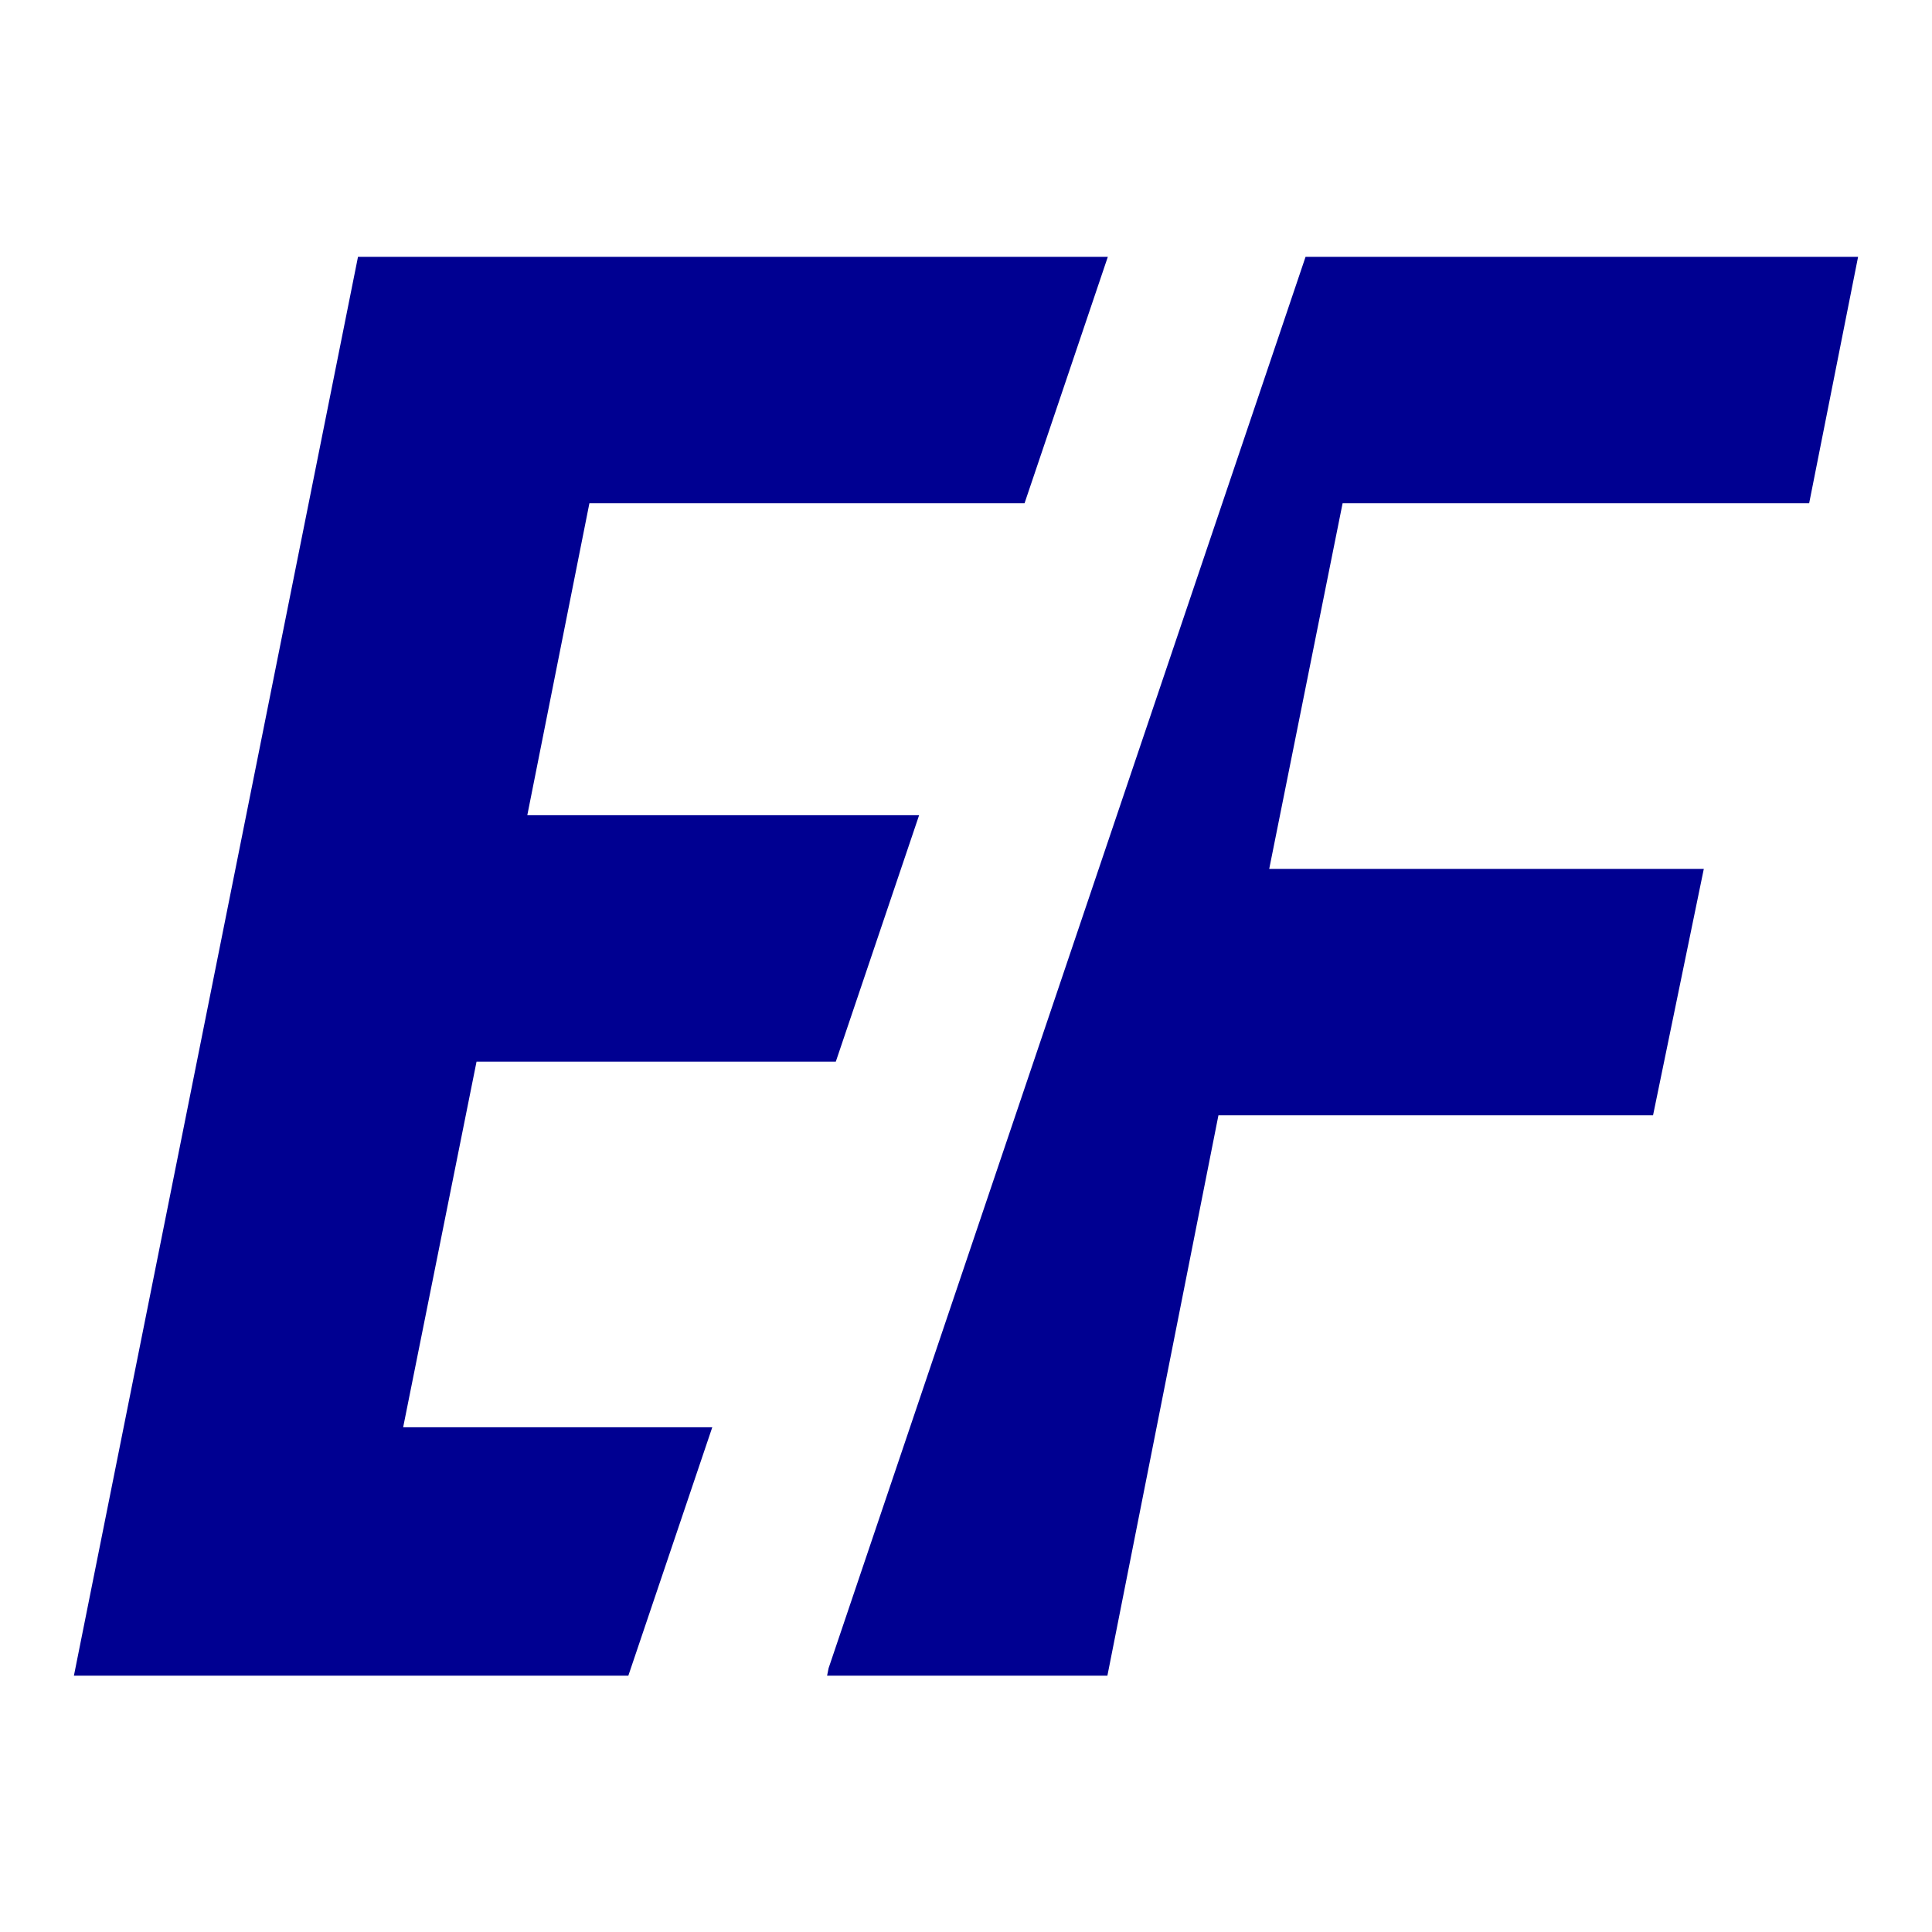
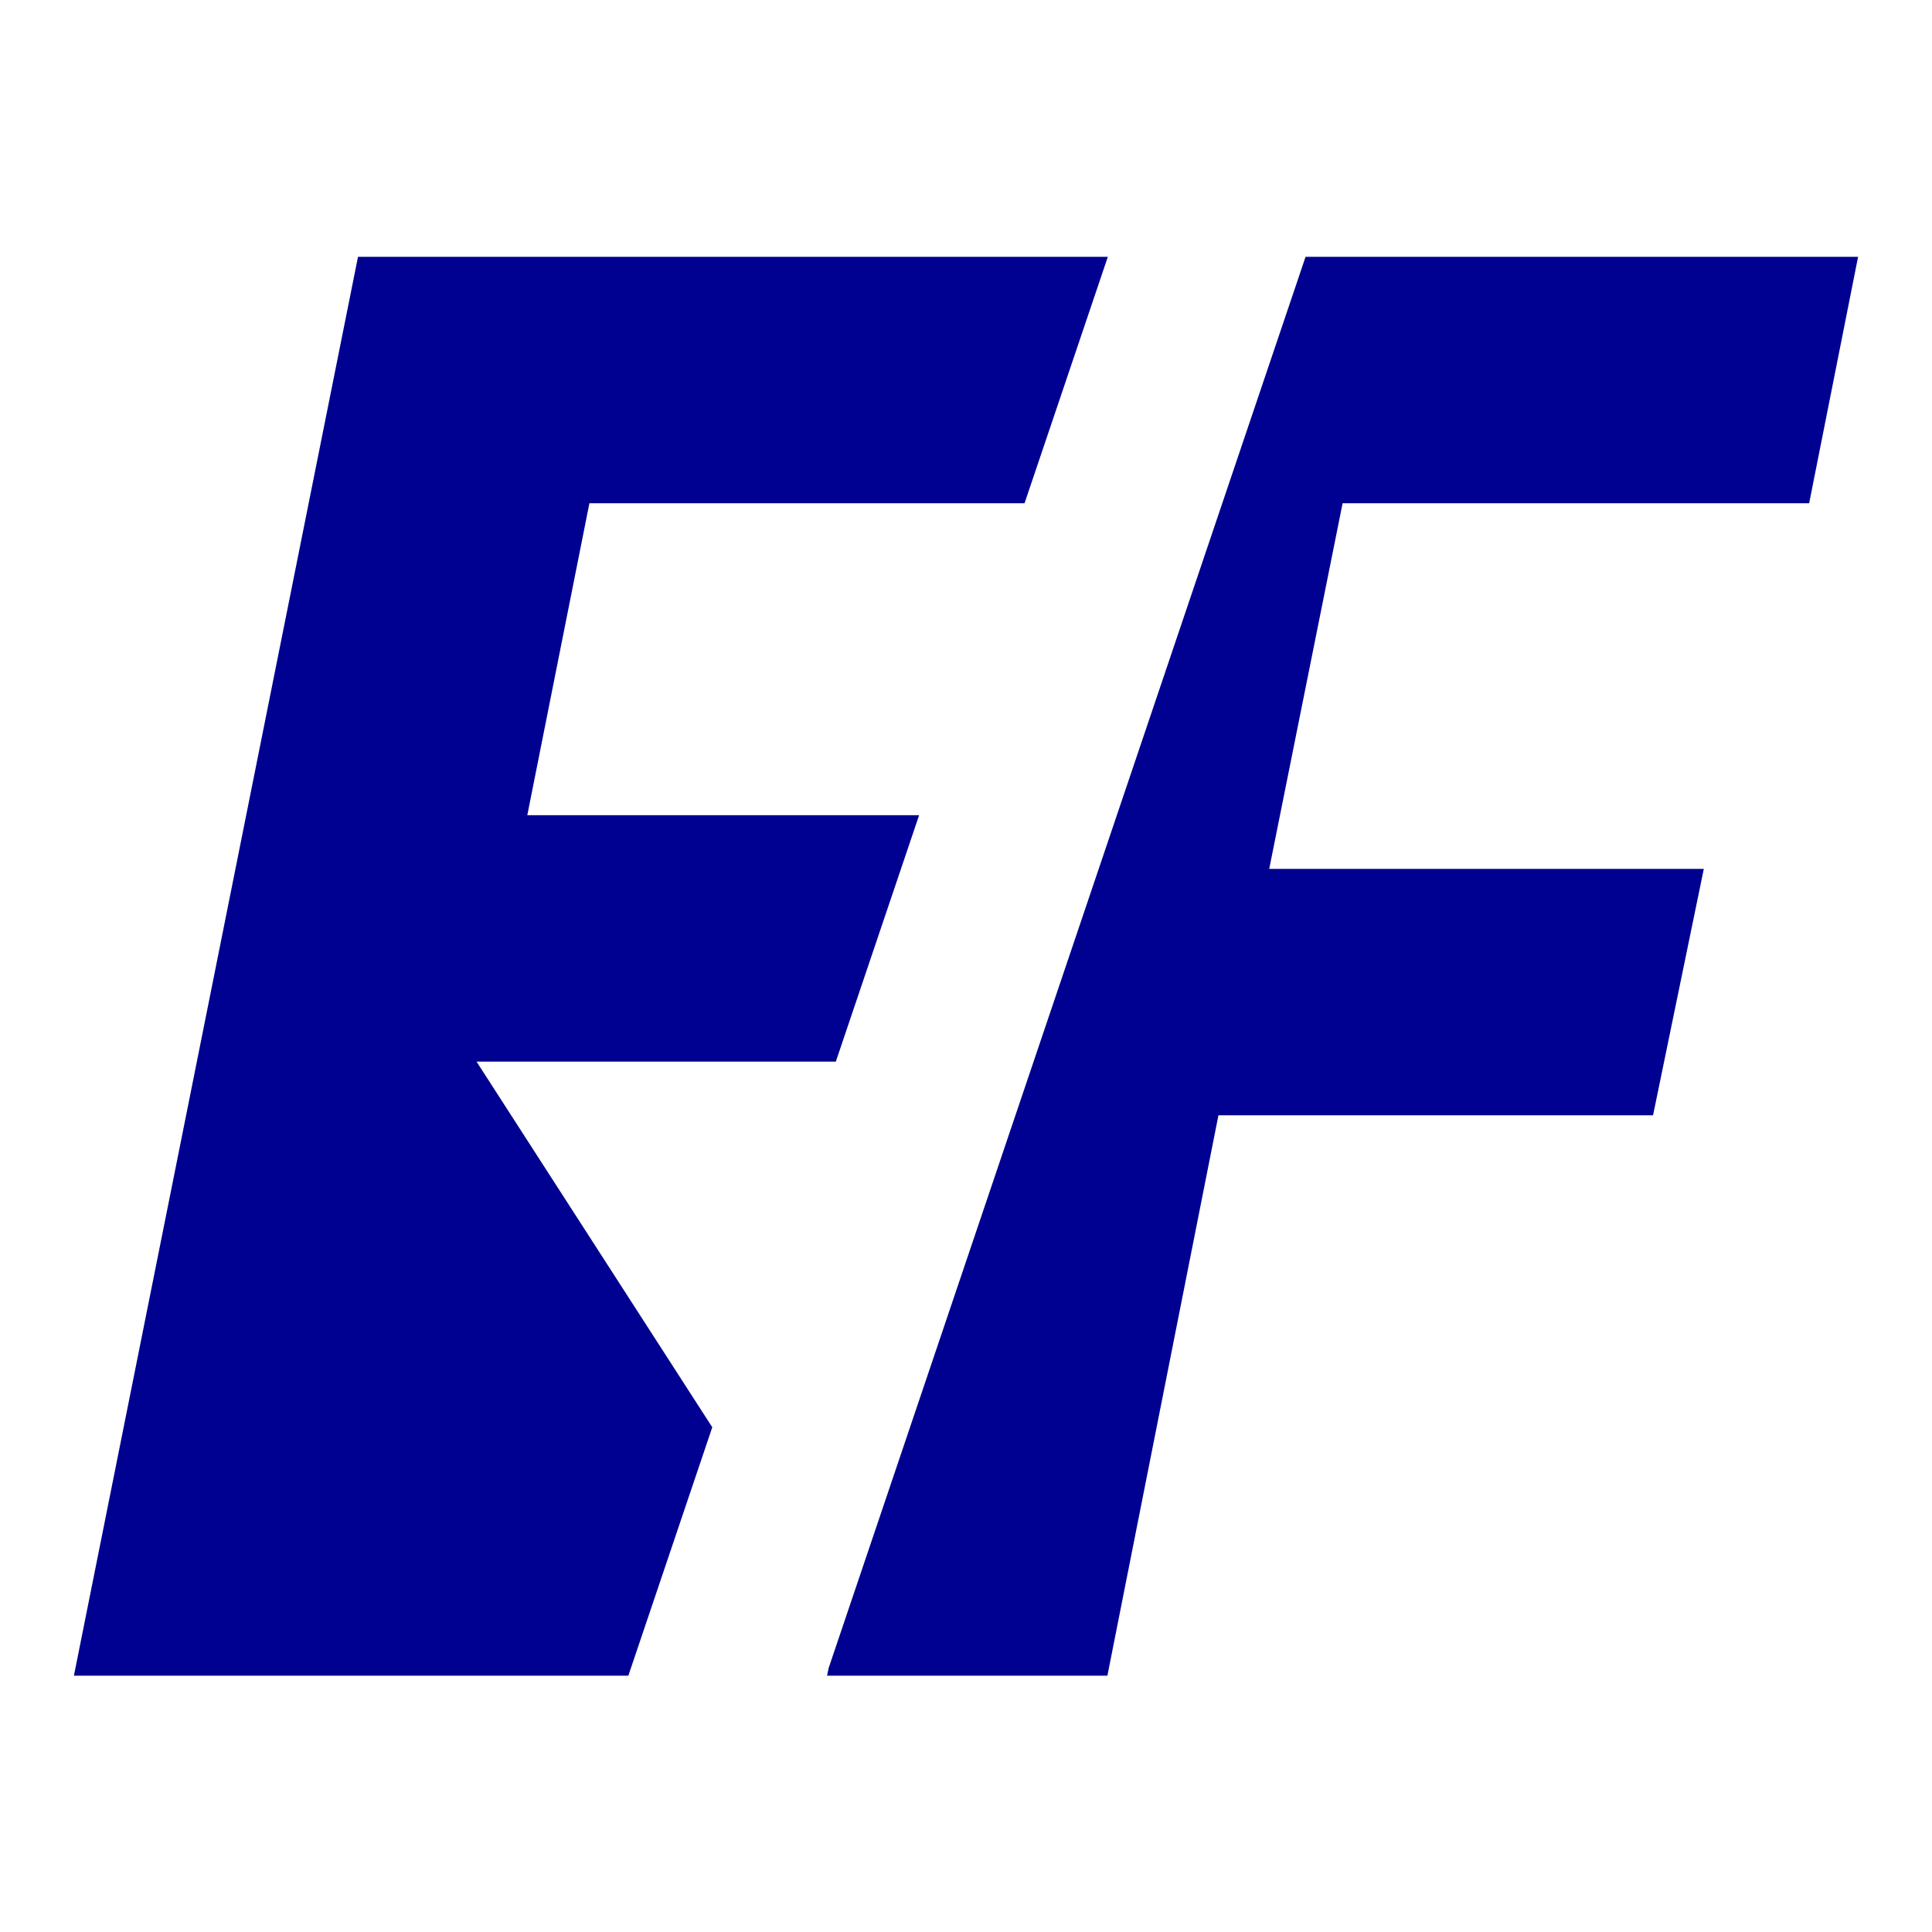
<svg xmlns="http://www.w3.org/2000/svg" xmlns:ns1="http://sodipodi.sourceforge.net/DTD/sodipodi-0.dtd" xmlns:ns2="http://www.inkscape.org/namespaces/inkscape" width="70" height="70" id="screenshot-ea0baf65-ceb8-8039-8006-a2a4a44d0edb" viewBox="265 121 70 70" style="-webkit-print-color-adjust::exact" fill="none" version="1.1" ns1:docname="logo.svg" ns2:version="1.4 (e7c3feb100, 2024-10-09)">
  <defs id="defs10">
    <defs id="defs1" />
  </defs>
  <ns1:namedview id="namedview10" pagecolor="#ffffff" bordercolor="#000000" borderopacity="0.25" ns2:showpageshadow="2" ns2:pageopacity="0.0" ns2:pagecheckerboard="0" ns2:deskcolor="#d1d1d1" ns2:zoom="7.9091317" ns2:cx="46.465278" ns2:cy="34.517063" ns2:window-width="1916" ns2:window-height="1143" ns2:window-x="0" ns2:window-y="0" ns2:window-maximized="0" ns2:current-layer="screenshot-ea0baf65-ceb8-8039-8006-a2a4a44d0edb" />
  <style id="style1">
@font-face {
    font-family: 'sourcesanspro';
    font-style: italic;
    font-weight: bold;
    font-display: block;
    src: url(sourcesanspro-bolditalic.woff) format('woff');
  }
  </style>
  <rect style="fill:#ffffff;fill-opacity:1" id="rect1" width="70" height="70" x="265" y="121" />
  <g id="shape-ea0baf65-ceb8-8039-8006-a29f2a5104f0" transform="translate(0,-8)" style="fill:none">
    <g class="text-container" x="266" y="121" width="54" height="70" rx="0" ry="0" id="g5">
      <defs id="defs4">
        <pattern patternUnits="objectBoundingBox" width="53.828" height="97" id="fill-0-render-121-0">
          <g id="g4">
-             <path id="rect4" style="fill:#000091" d="M 0,0 H 53.828 V 97 H 0 Z" />
-           </g>
+             </g>
        </pattern>
      </defs>
      <g class="fills" id="fills-ea0baf65-ceb8-8039-8006-a29f2a5104f0" />
    </g>
  </g>
-   <path id="text4" style="font-style:italic;font-weight:700;font-size:72px;font-family:sourcesanspro;letter-spacing:-10.2px;dominant-baseline:ideographic;white-space:pre;fill:#000091" d="M 277.971 130.305 L 267.678 181.713 L 287.766 181.713 L 290.807 172.713 L 279.607 172.713 L 282.266 159.465 L 295.283 159.465 L 298.301 150.537 L 284.105 150.537 L 286.355 139.234 L 302.121 139.234 L 305.139 130.305 L 277.971 130.305 z M 312.303 130.305 L 295.021 181.443 L 294.967 181.713 L 305.123 181.713 L 309.146 161.41 L 324.893 161.41 L 326.732 152.482 L 310.986 152.482 L 313.645 139.234 L 330.549 139.234 L 332.322 130.305 L 312.303 130.305 z " />
+   <path id="text4" style="font-style:italic;font-weight:700;font-size:72px;font-family:sourcesanspro;letter-spacing:-10.2px;dominant-baseline:ideographic;white-space:pre;fill:#000091" d="M 277.971 130.305 L 267.678 181.713 L 287.766 181.713 L 290.807 172.713 L 282.266 159.465 L 295.283 159.465 L 298.301 150.537 L 284.105 150.537 L 286.355 139.234 L 302.121 139.234 L 305.139 130.305 L 277.971 130.305 z M 312.303 130.305 L 295.021 181.443 L 294.967 181.713 L 305.123 181.713 L 309.146 161.41 L 324.893 161.41 L 326.732 152.482 L 310.986 152.482 L 313.645 139.234 L 330.549 139.234 L 332.322 130.305 L 312.303 130.305 z " />
</svg>